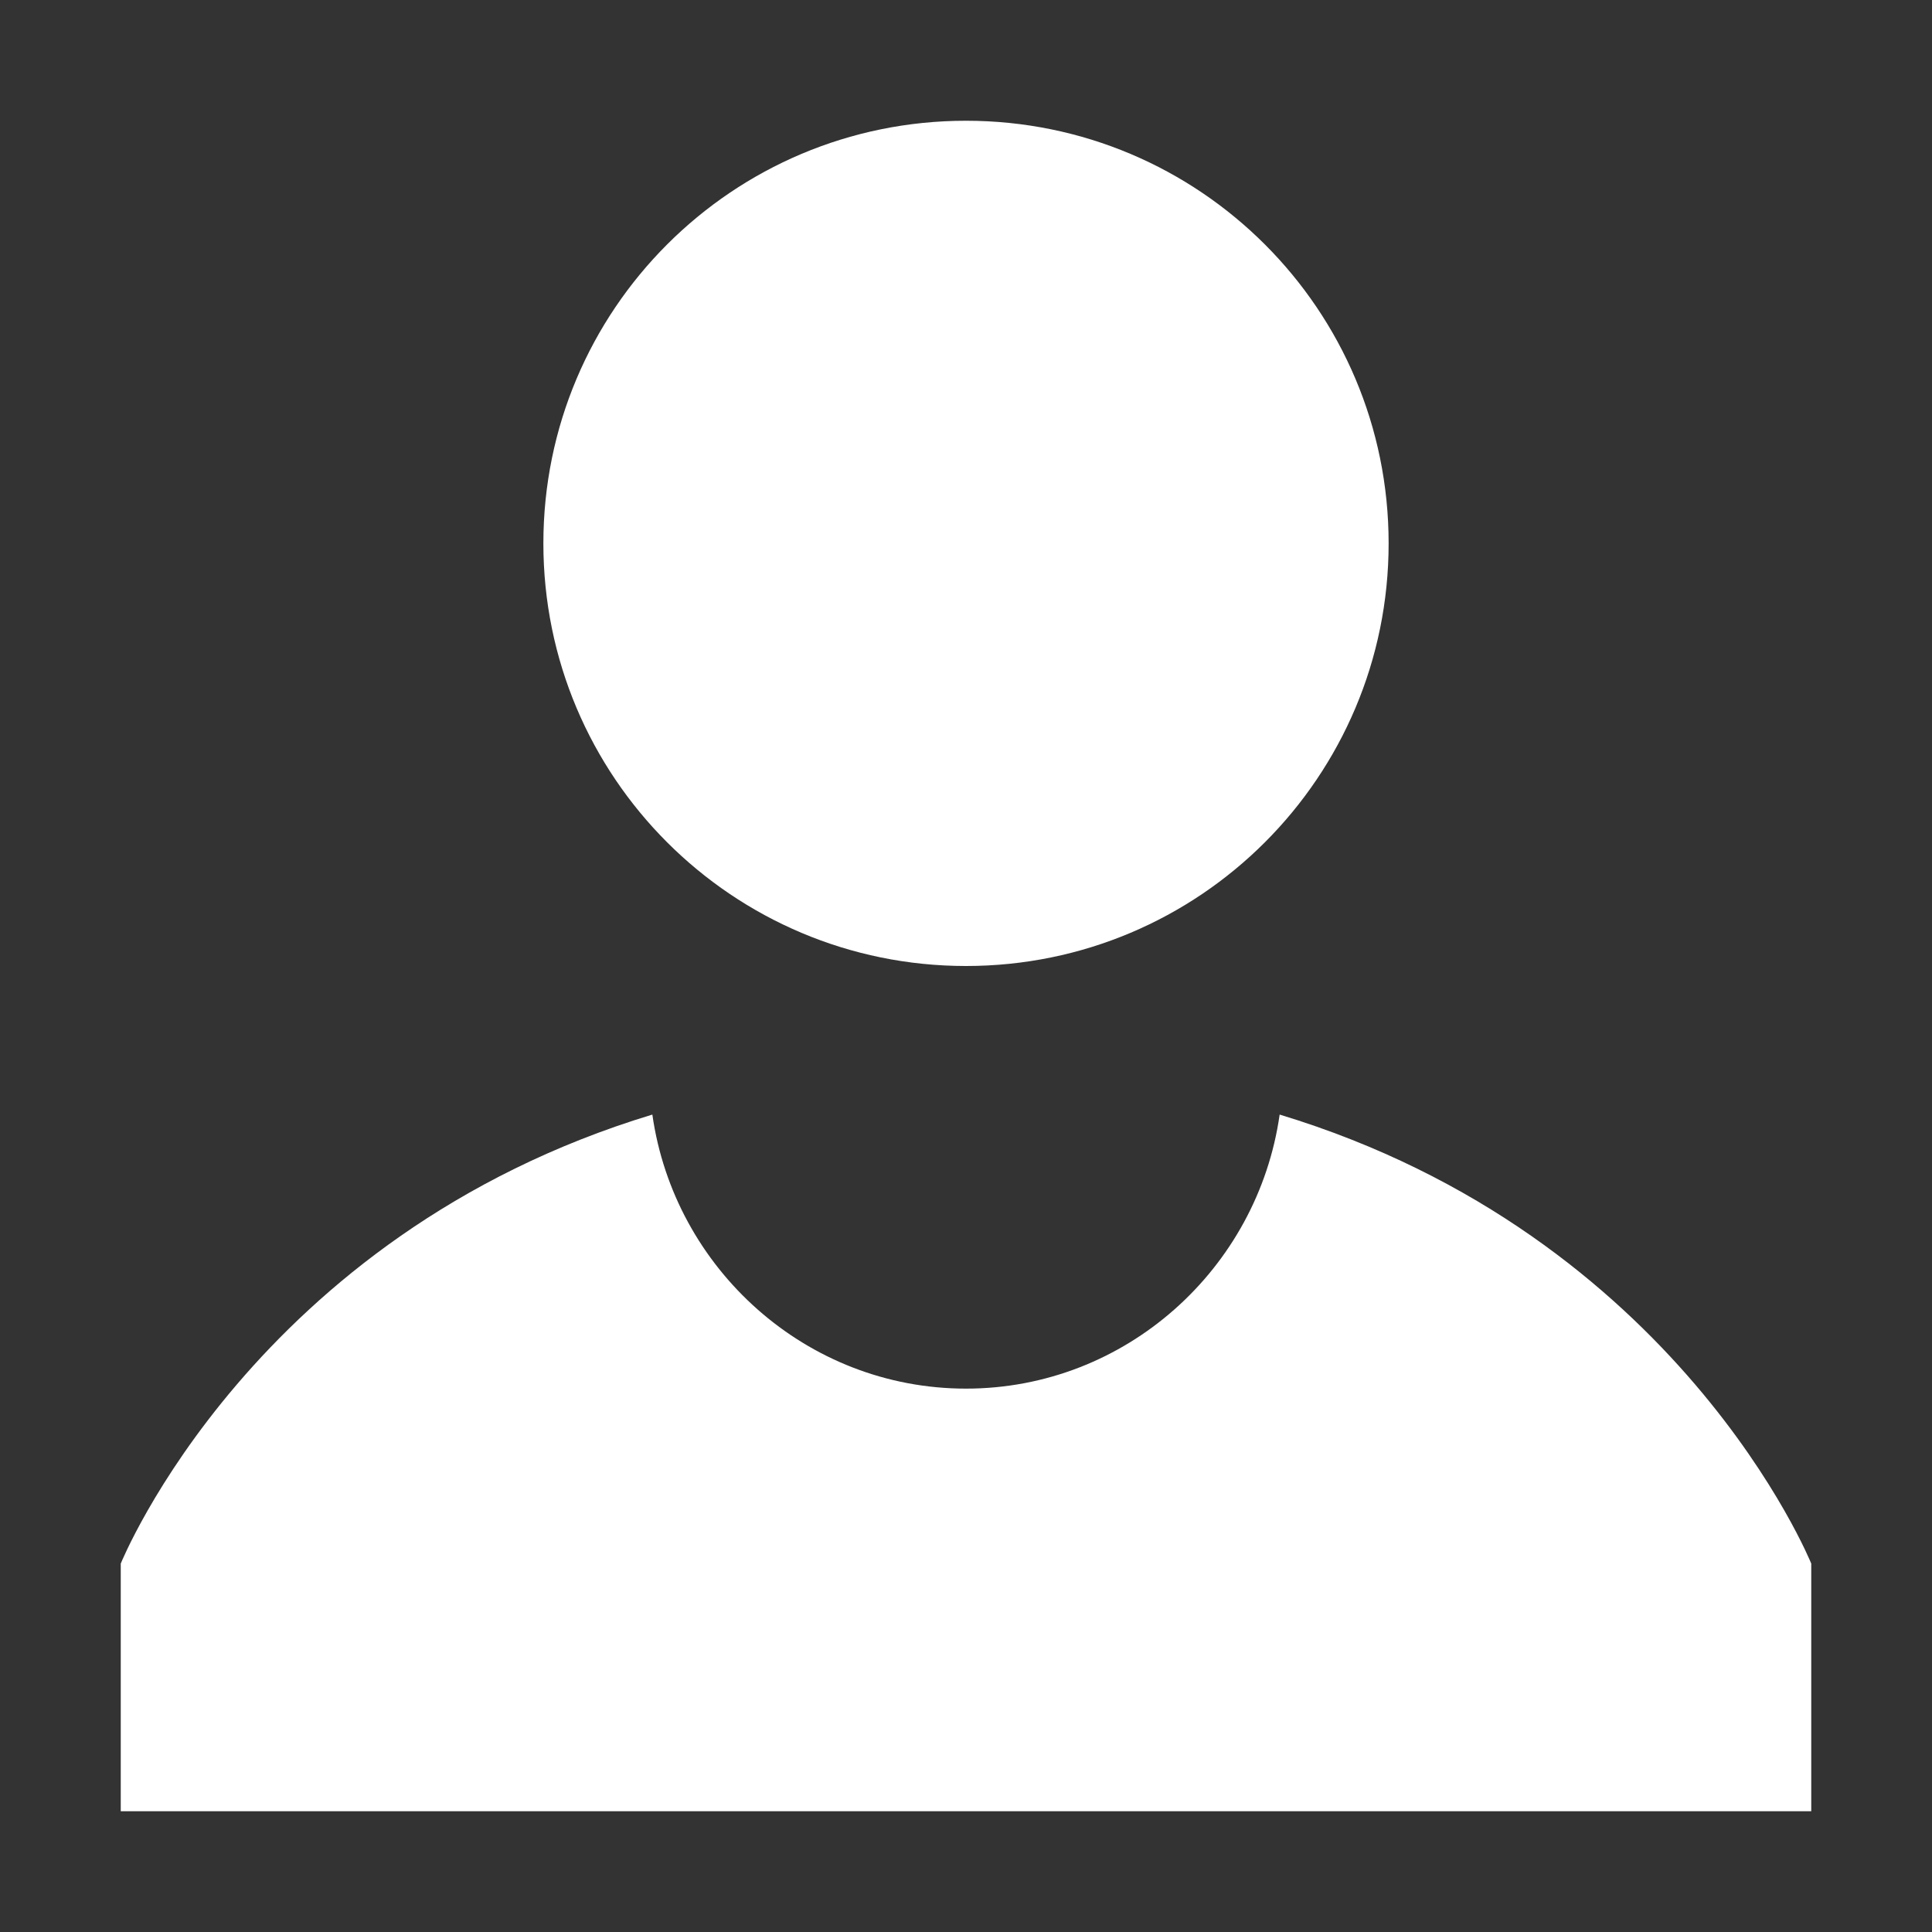
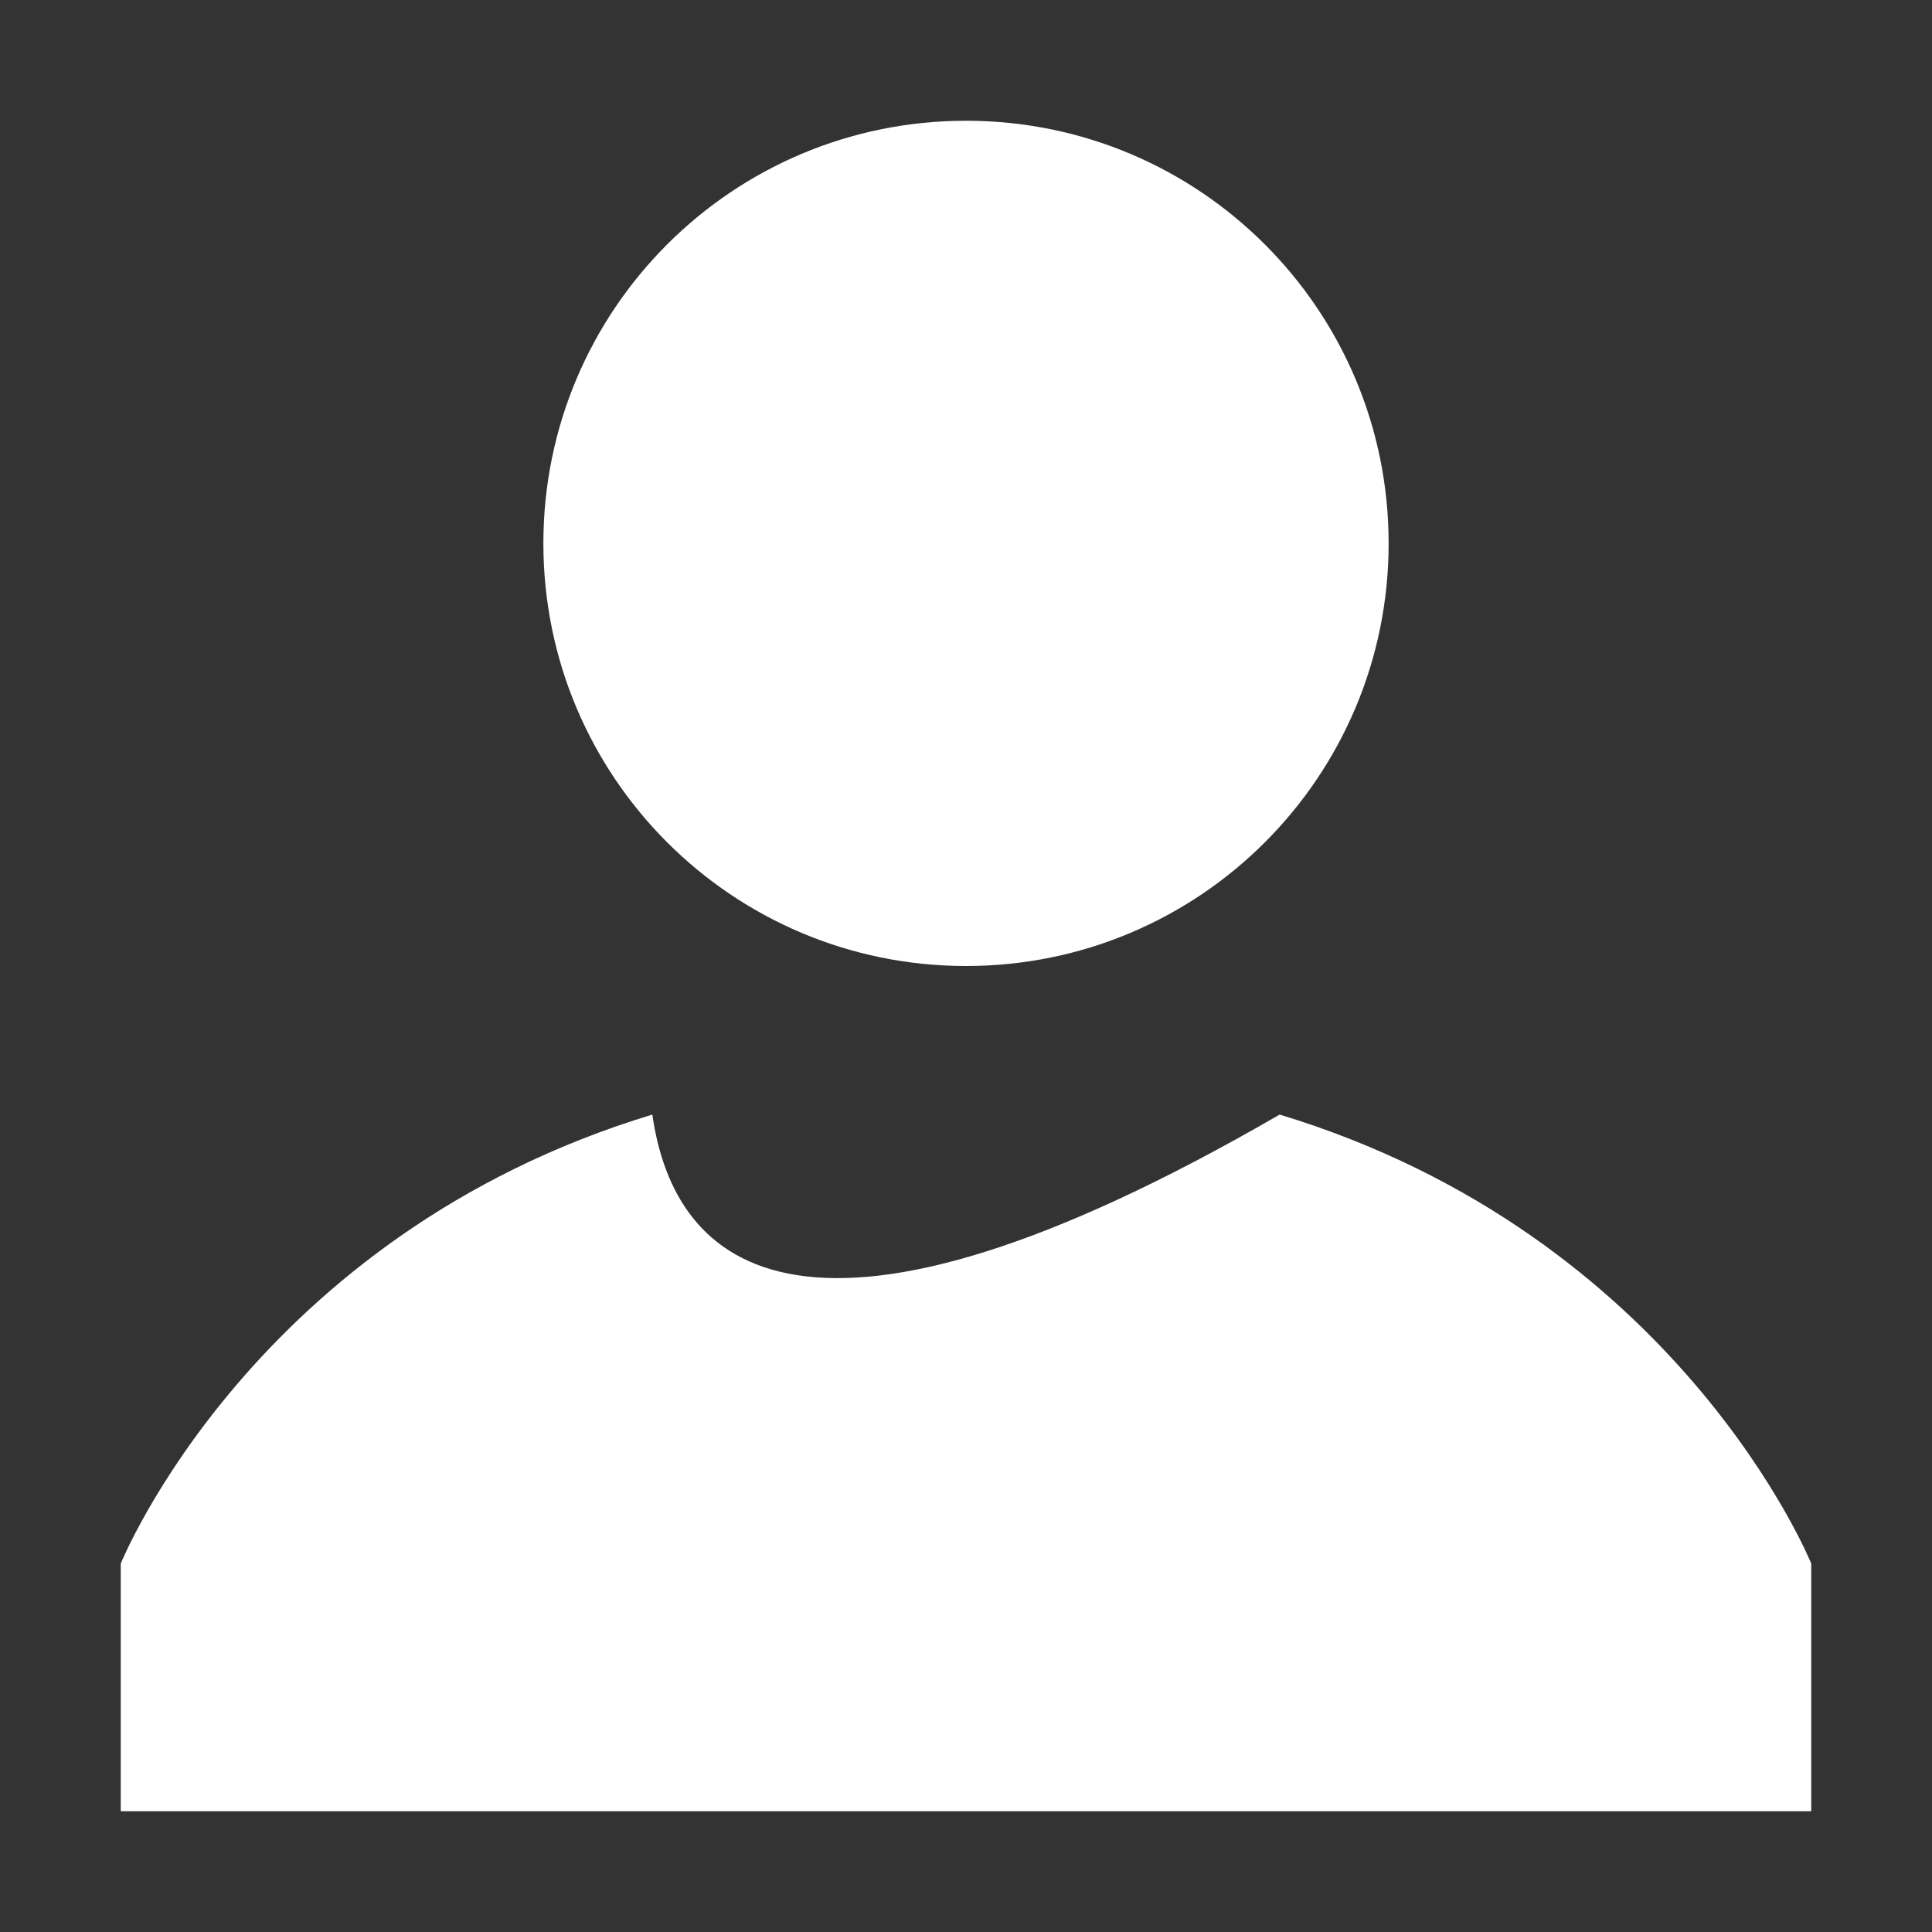
<svg xmlns="http://www.w3.org/2000/svg" width="32" height="32" viewBox="0 0 32 32">
  <rect x="0" y="0" width="32" height="32" fill="#333333" stroke="none" />
-   <path fill="#FFF" fill-rule="evenodd" d="M16,2 C12.131,2 9,5.131 9,9 C9,12.869 12.131,16 16,16 C19.869,16 23,12.869 23,9 C23,5.131 19.869,2 16,2 Z M10.805,18.461 C4.194,20.464 2,25.898 2,25.898 L2,30 L30,30 L30,25.898 C30,25.898 27.806,20.464 21.195,18.461 C20.833,21.011 18.646,23 16,23 C13.354,23 11.167,21.011 10.805,18.461 Z" />
+   <path fill="#FFF" fill-rule="evenodd" d="M16,2 C12.131,2 9,5.131 9,9 C9,12.869 12.131,16 16,16 C19.869,16 23,12.869 23,9 C23,5.131 19.869,2 16,2 Z M10.805,18.461 C4.194,20.464 2,25.898 2,25.898 L2,30 L30,30 L30,25.898 C30,25.898 27.806,20.464 21.195,18.461 C13.354,23 11.167,21.011 10.805,18.461 Z" />
</svg>